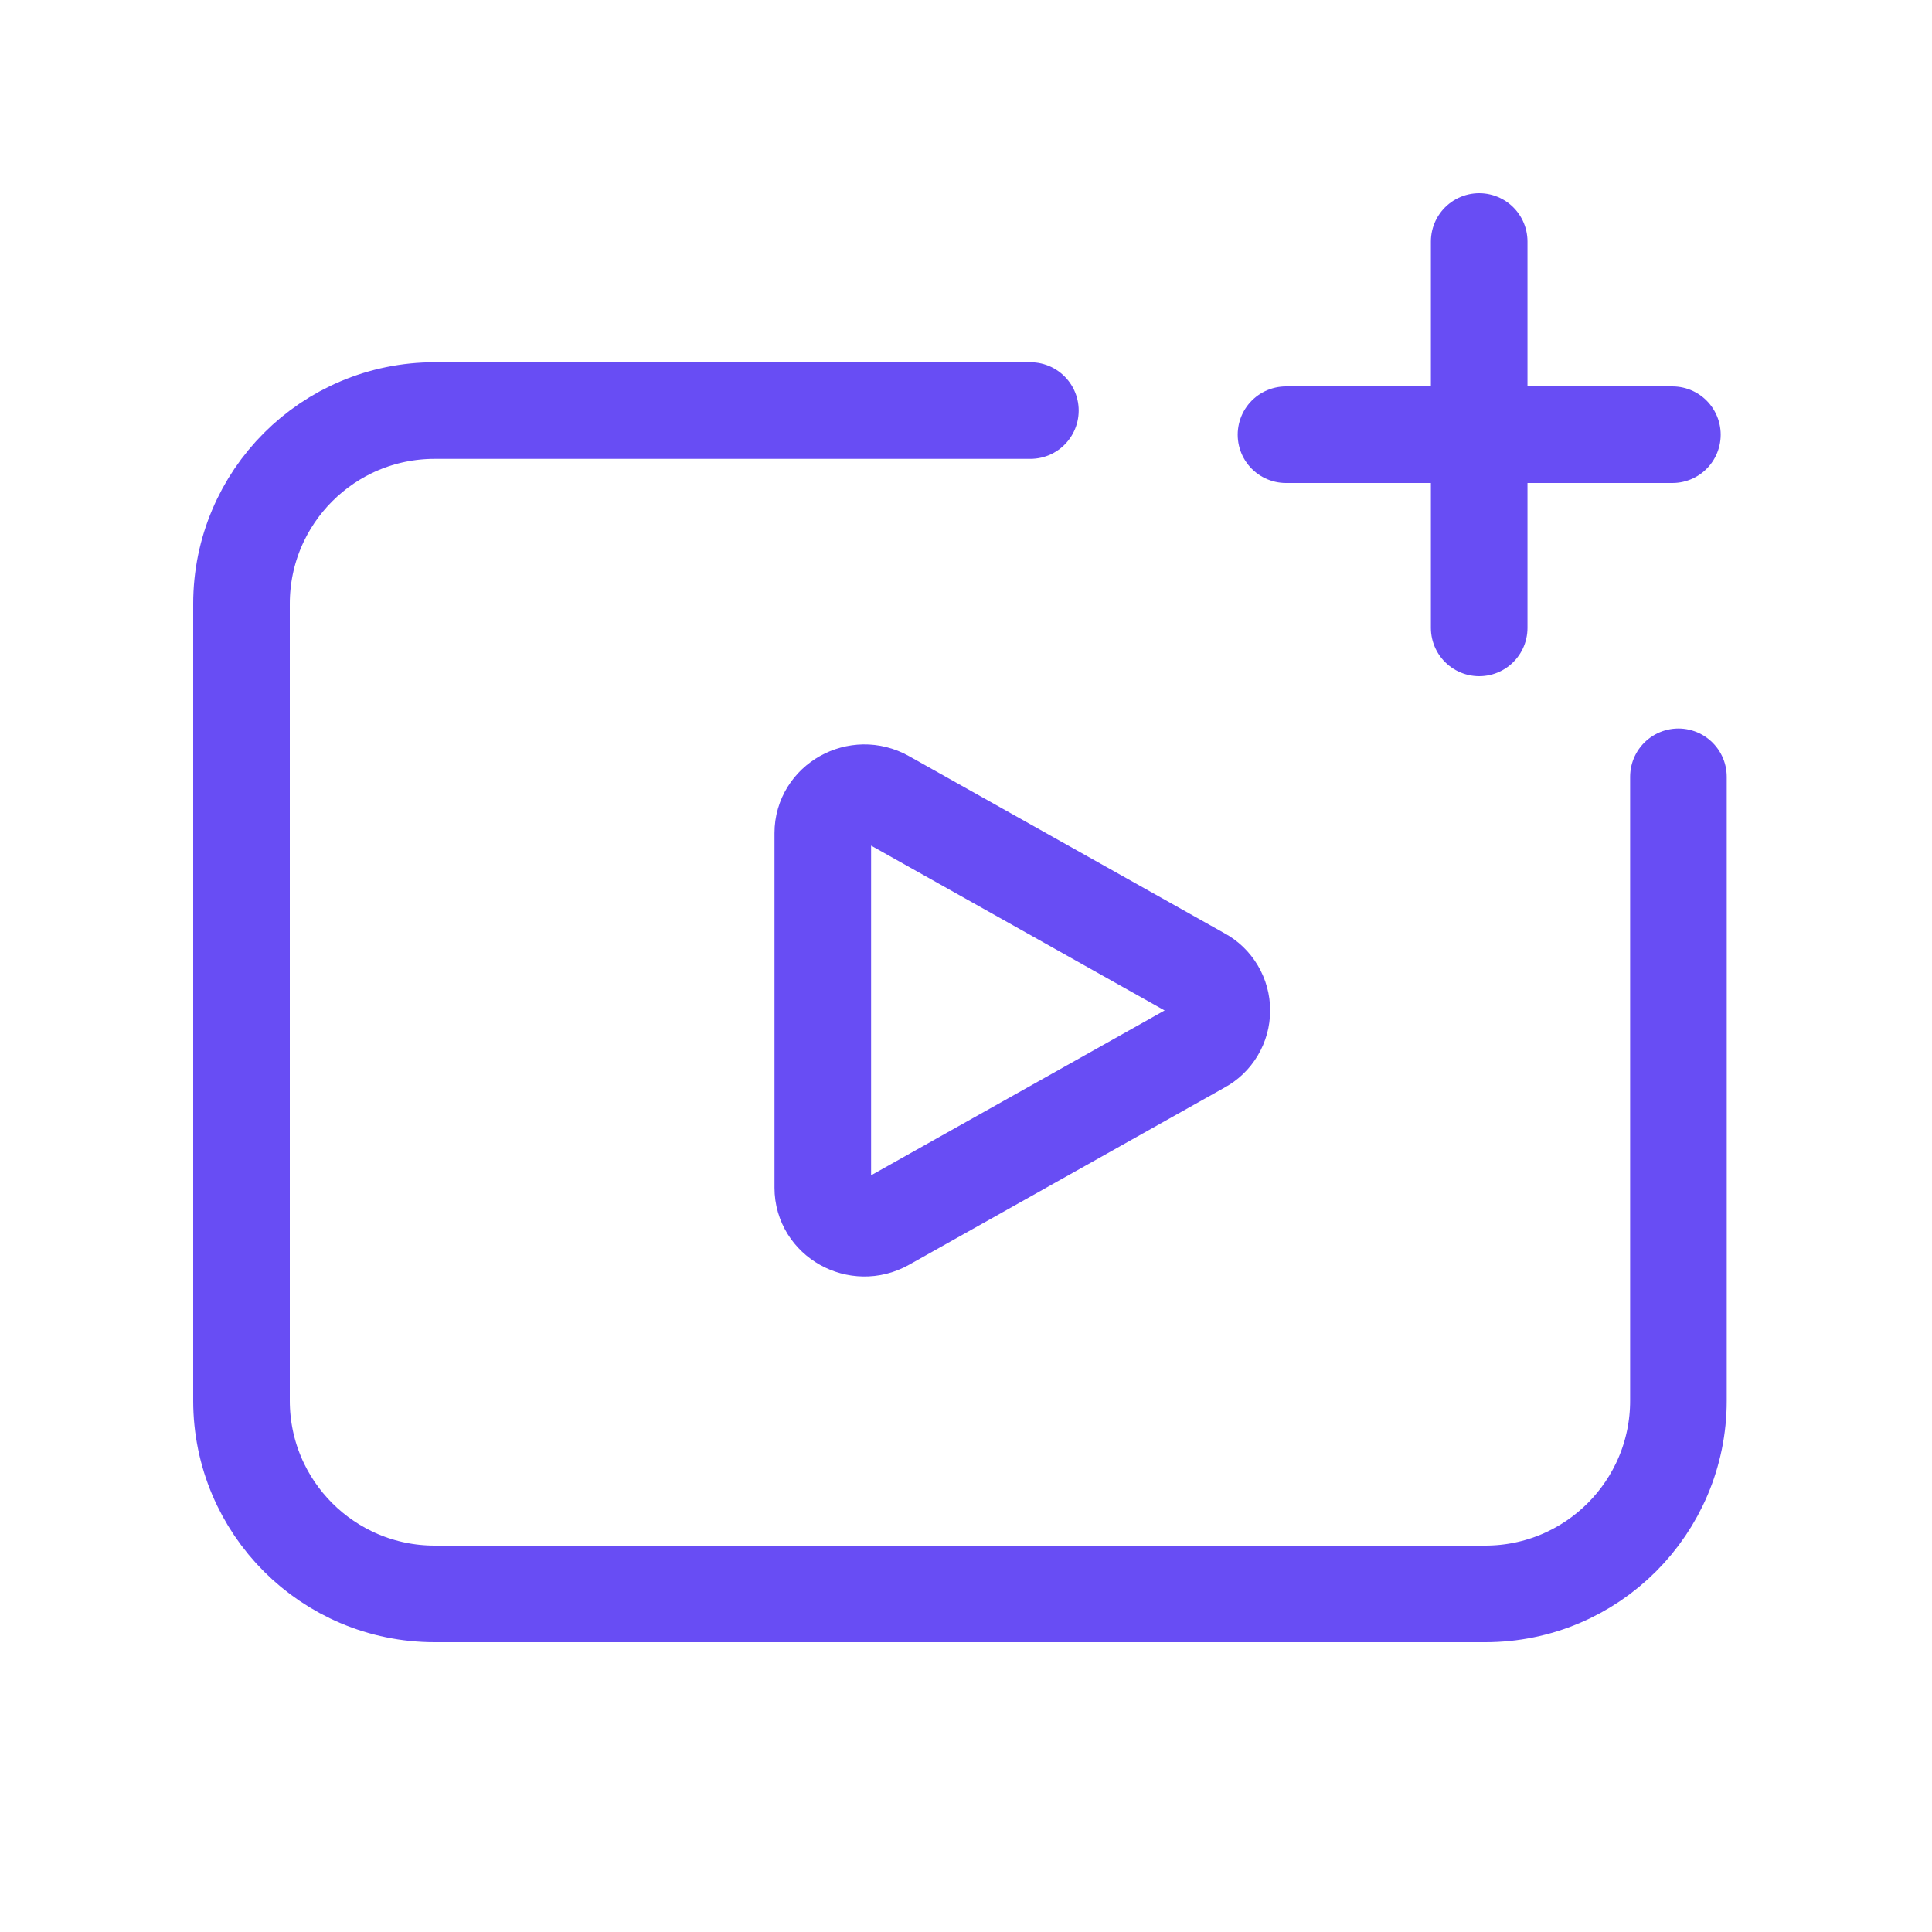
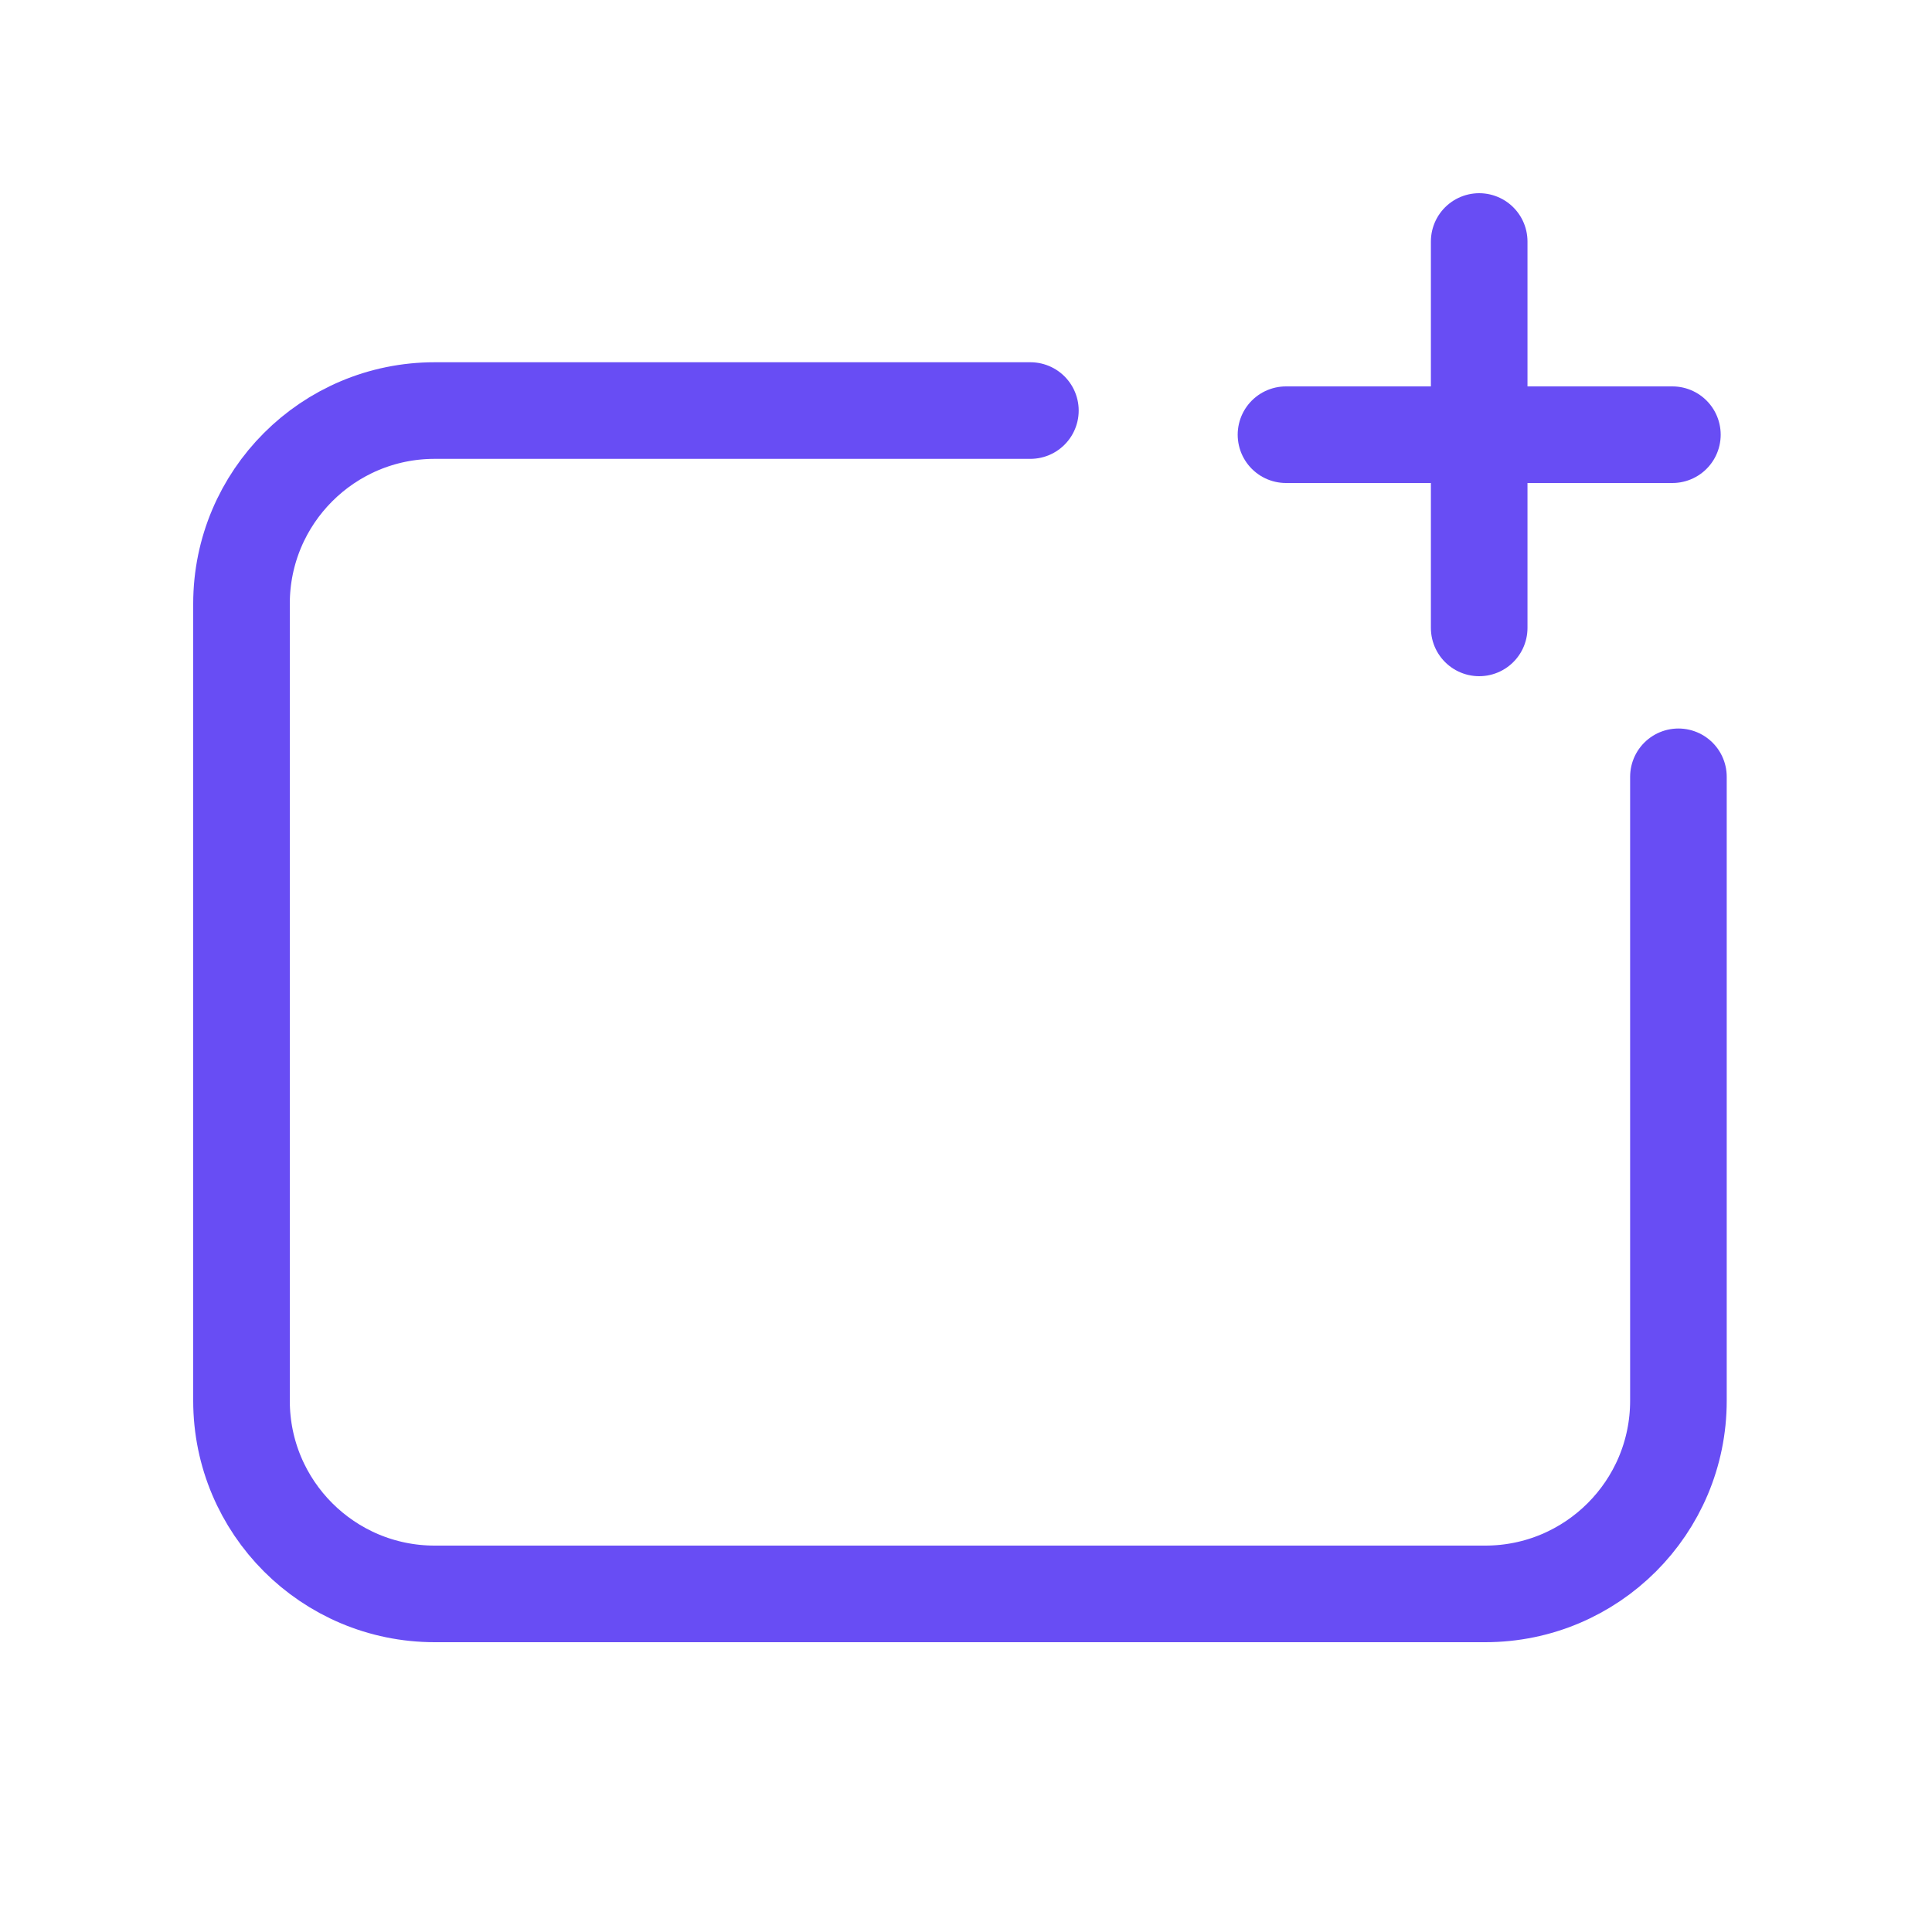
<svg xmlns="http://www.w3.org/2000/svg" width="40" height="40" viewBox="0 0 40 40" fill="none">
-   <path d="M18.329 25.315C17.754 25.637 17.035 25.235 17.035 24.591V17.249C17.035 16.605 17.754 16.203 18.329 16.526L24.867 20.197C24.997 20.266 25.105 20.37 25.181 20.498C25.257 20.625 25.297 20.771 25.297 20.92C25.297 21.069 25.257 21.215 25.181 21.342C25.105 21.47 24.997 21.574 24.867 21.643L18.329 25.315Z" stroke="#684DF4" stroke-width="2" stroke-linecap="round" stroke-linejoin="round" />
  <path d="M21.333 8.5H9C6.791 8.5 5 10.291 5 12.5V29C5 31.209 6.791 33 9 33H30.75C32.959 33 34.75 31.209 34.75 29V16.083" stroke="#684DF4" stroke-width="2" stroke-linecap="round" stroke-linejoin="round" />
  <path d="M30.625 5V13M26.625 9H34.625" stroke="#684DF4" stroke-width="2" stroke-linecap="round" stroke-linejoin="round" />
</svg>